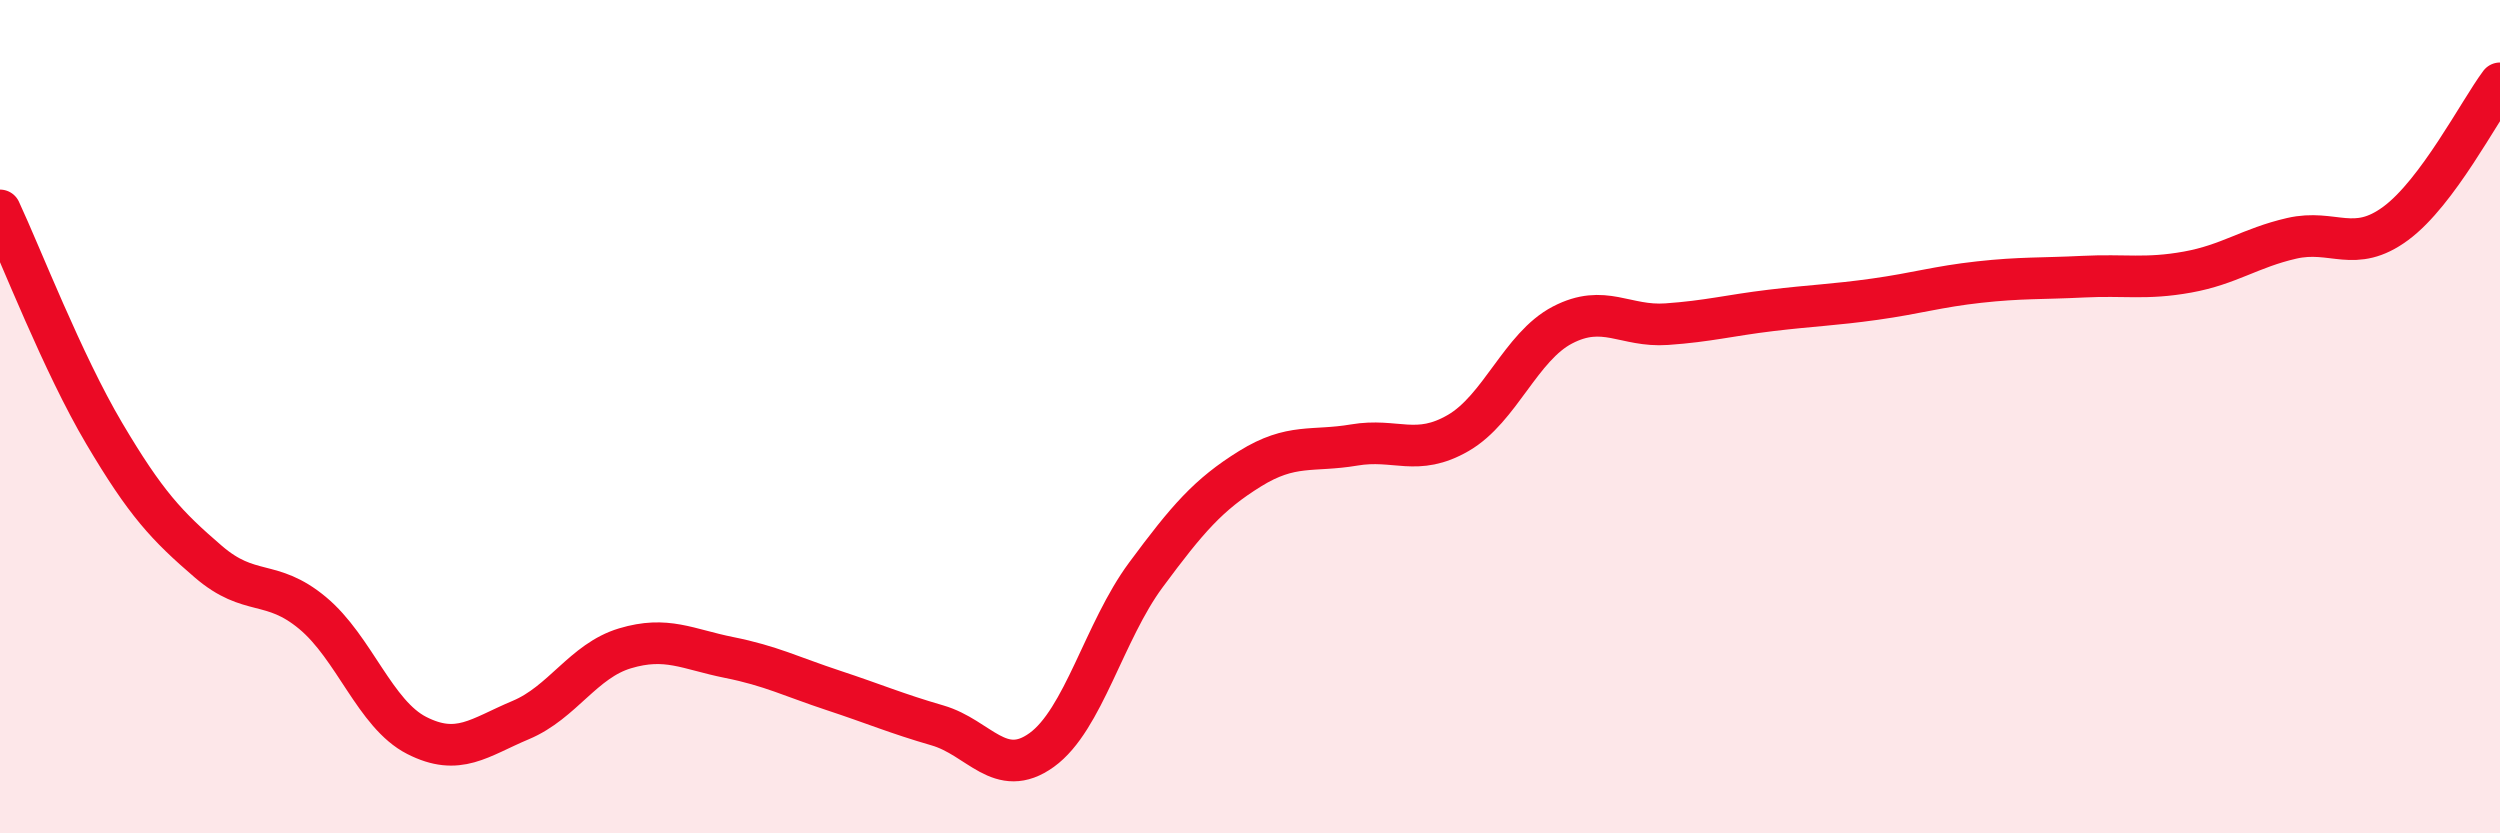
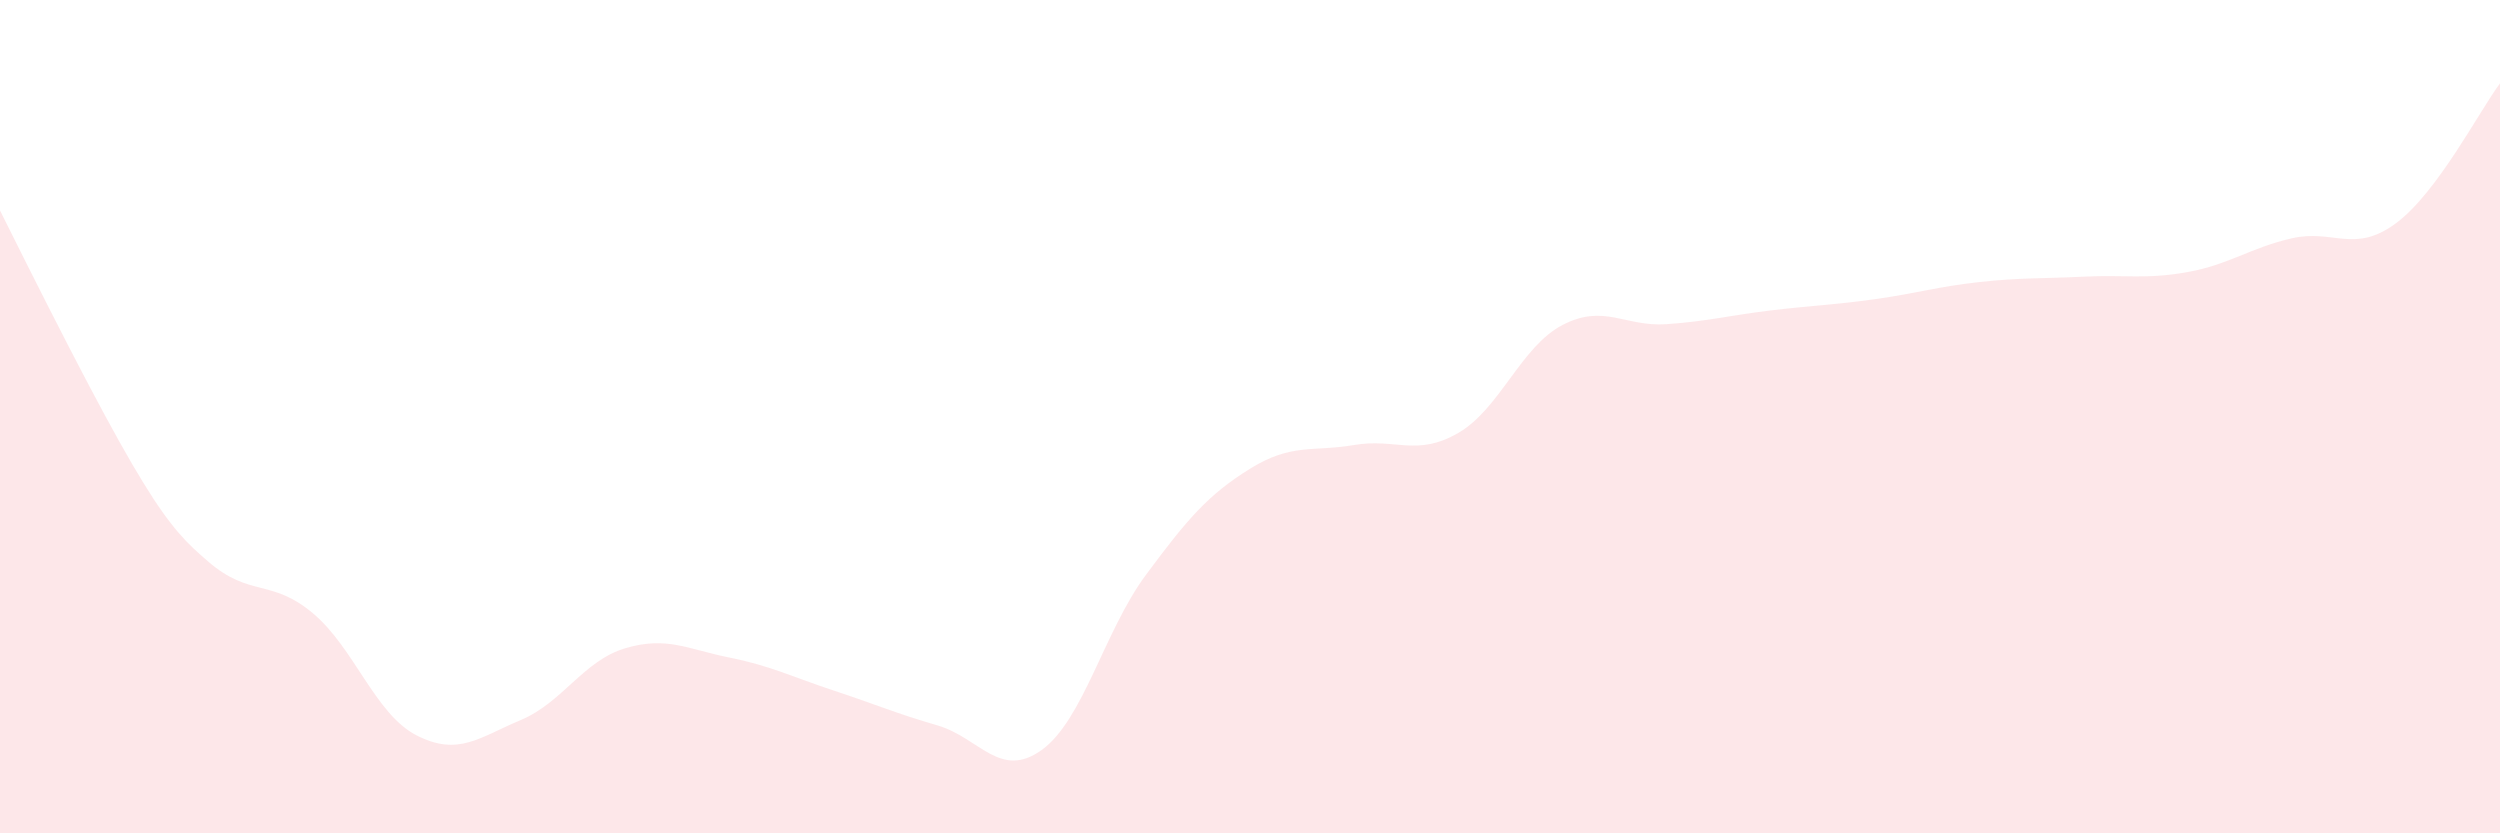
<svg xmlns="http://www.w3.org/2000/svg" width="60" height="20" viewBox="0 0 60 20">
-   <path d="M 0,5.05 C 0.5,6.12 1.5,8.71 2.5,10.4 C 3.5,12.09 4,12.62 5,13.48 C 6,14.34 6.5,13.88 7.5,14.71 C 8.5,15.54 9,17.14 10,17.65 C 11,18.16 11.5,17.7 12.5,17.28 C 13.5,16.86 14,15.86 15,15.56 C 16,15.26 16.5,15.58 17.5,15.78 C 18.5,15.98 19,16.24 20,16.57 C 21,16.9 21.5,17.12 22.5,17.41 C 23.5,17.7 24,18.72 25,18 C 26,17.28 26.5,15.15 27.5,13.8 C 28.5,12.45 29,11.87 30,11.25 C 31,10.63 31.5,10.85 32.5,10.68 C 33.5,10.51 34,10.97 35,10.39 C 36,9.81 36.5,8.32 37.5,7.8 C 38.5,7.28 39,7.85 40,7.78 C 41,7.71 41.5,7.57 42.5,7.45 C 43.5,7.33 44,7.32 45,7.18 C 46,7.04 46.5,6.88 47.5,6.77 C 48.5,6.66 49,6.69 50,6.64 C 51,6.59 51.5,6.71 52.5,6.53 C 53.5,6.35 54,5.95 55,5.72 C 56,5.49 56.5,6.1 57.5,5.36 C 58.5,4.62 59.5,2.67 60,2L60 20L0 20Z" fill="#EB0A25" opacity="0.1" stroke-linecap="round" stroke-linejoin="round" />
-   <path d="M 0,5.05 C 0.5,6.12 1.5,8.71 2.5,10.4 C 3.5,12.09 4,12.62 5,13.48 C 6,14.34 6.5,13.88 7.5,14.71 C 8.5,15.54 9,17.14 10,17.65 C 11,18.16 11.5,17.7 12.5,17.28 C 13.5,16.86 14,15.86 15,15.56 C 16,15.26 16.5,15.58 17.5,15.78 C 18.5,15.98 19,16.24 20,16.57 C 21,16.9 21.5,17.12 22.5,17.41 C 23.5,17.7 24,18.72 25,18 C 26,17.28 26.5,15.15 27.5,13.8 C 28.5,12.45 29,11.87 30,11.25 C 31,10.63 31.5,10.85 32.5,10.68 C 33.5,10.51 34,10.97 35,10.39 C 36,9.81 36.5,8.32 37.5,7.8 C 38.5,7.28 39,7.85 40,7.78 C 41,7.71 41.5,7.57 42.5,7.45 C 43.5,7.33 44,7.32 45,7.18 C 46,7.04 46.5,6.88 47.5,6.77 C 48.5,6.66 49,6.69 50,6.64 C 51,6.59 51.5,6.71 52.5,6.53 C 53.5,6.35 54,5.95 55,5.72 C 56,5.49 56.5,6.1 57.5,5.36 C 58.5,4.62 59.5,2.67 60,2" stroke="#EB0A25" stroke-width="1" fill="none" stroke-linecap="round" stroke-linejoin="round" />
+   <path d="M 0,5.05 C 3.5,12.09 4,12.62 5,13.48 C 6,14.34 6.5,13.88 7.5,14.71 C 8.5,15.54 9,17.14 10,17.65 C 11,18.16 11.5,17.7 12.5,17.28 C 13.5,16.86 14,15.86 15,15.56 C 16,15.26 16.5,15.58 17.5,15.78 C 18.5,15.98 19,16.24 20,16.57 C 21,16.9 21.5,17.12 22.5,17.41 C 23.5,17.7 24,18.72 25,18 C 26,17.28 26.5,15.15 27.5,13.8 C 28.5,12.45 29,11.87 30,11.25 C 31,10.63 31.5,10.85 32.5,10.68 C 33.5,10.51 34,10.97 35,10.39 C 36,9.81 36.5,8.32 37.5,7.8 C 38.5,7.28 39,7.85 40,7.78 C 41,7.71 41.5,7.57 42.5,7.45 C 43.5,7.33 44,7.32 45,7.18 C 46,7.04 46.5,6.88 47.5,6.77 C 48.5,6.66 49,6.69 50,6.64 C 51,6.59 51.5,6.71 52.5,6.53 C 53.5,6.35 54,5.95 55,5.72 C 56,5.49 56.5,6.1 57.5,5.36 C 58.5,4.62 59.5,2.67 60,2L60 20L0 20Z" fill="#EB0A25" opacity="0.1" stroke-linecap="round" stroke-linejoin="round" />
</svg>